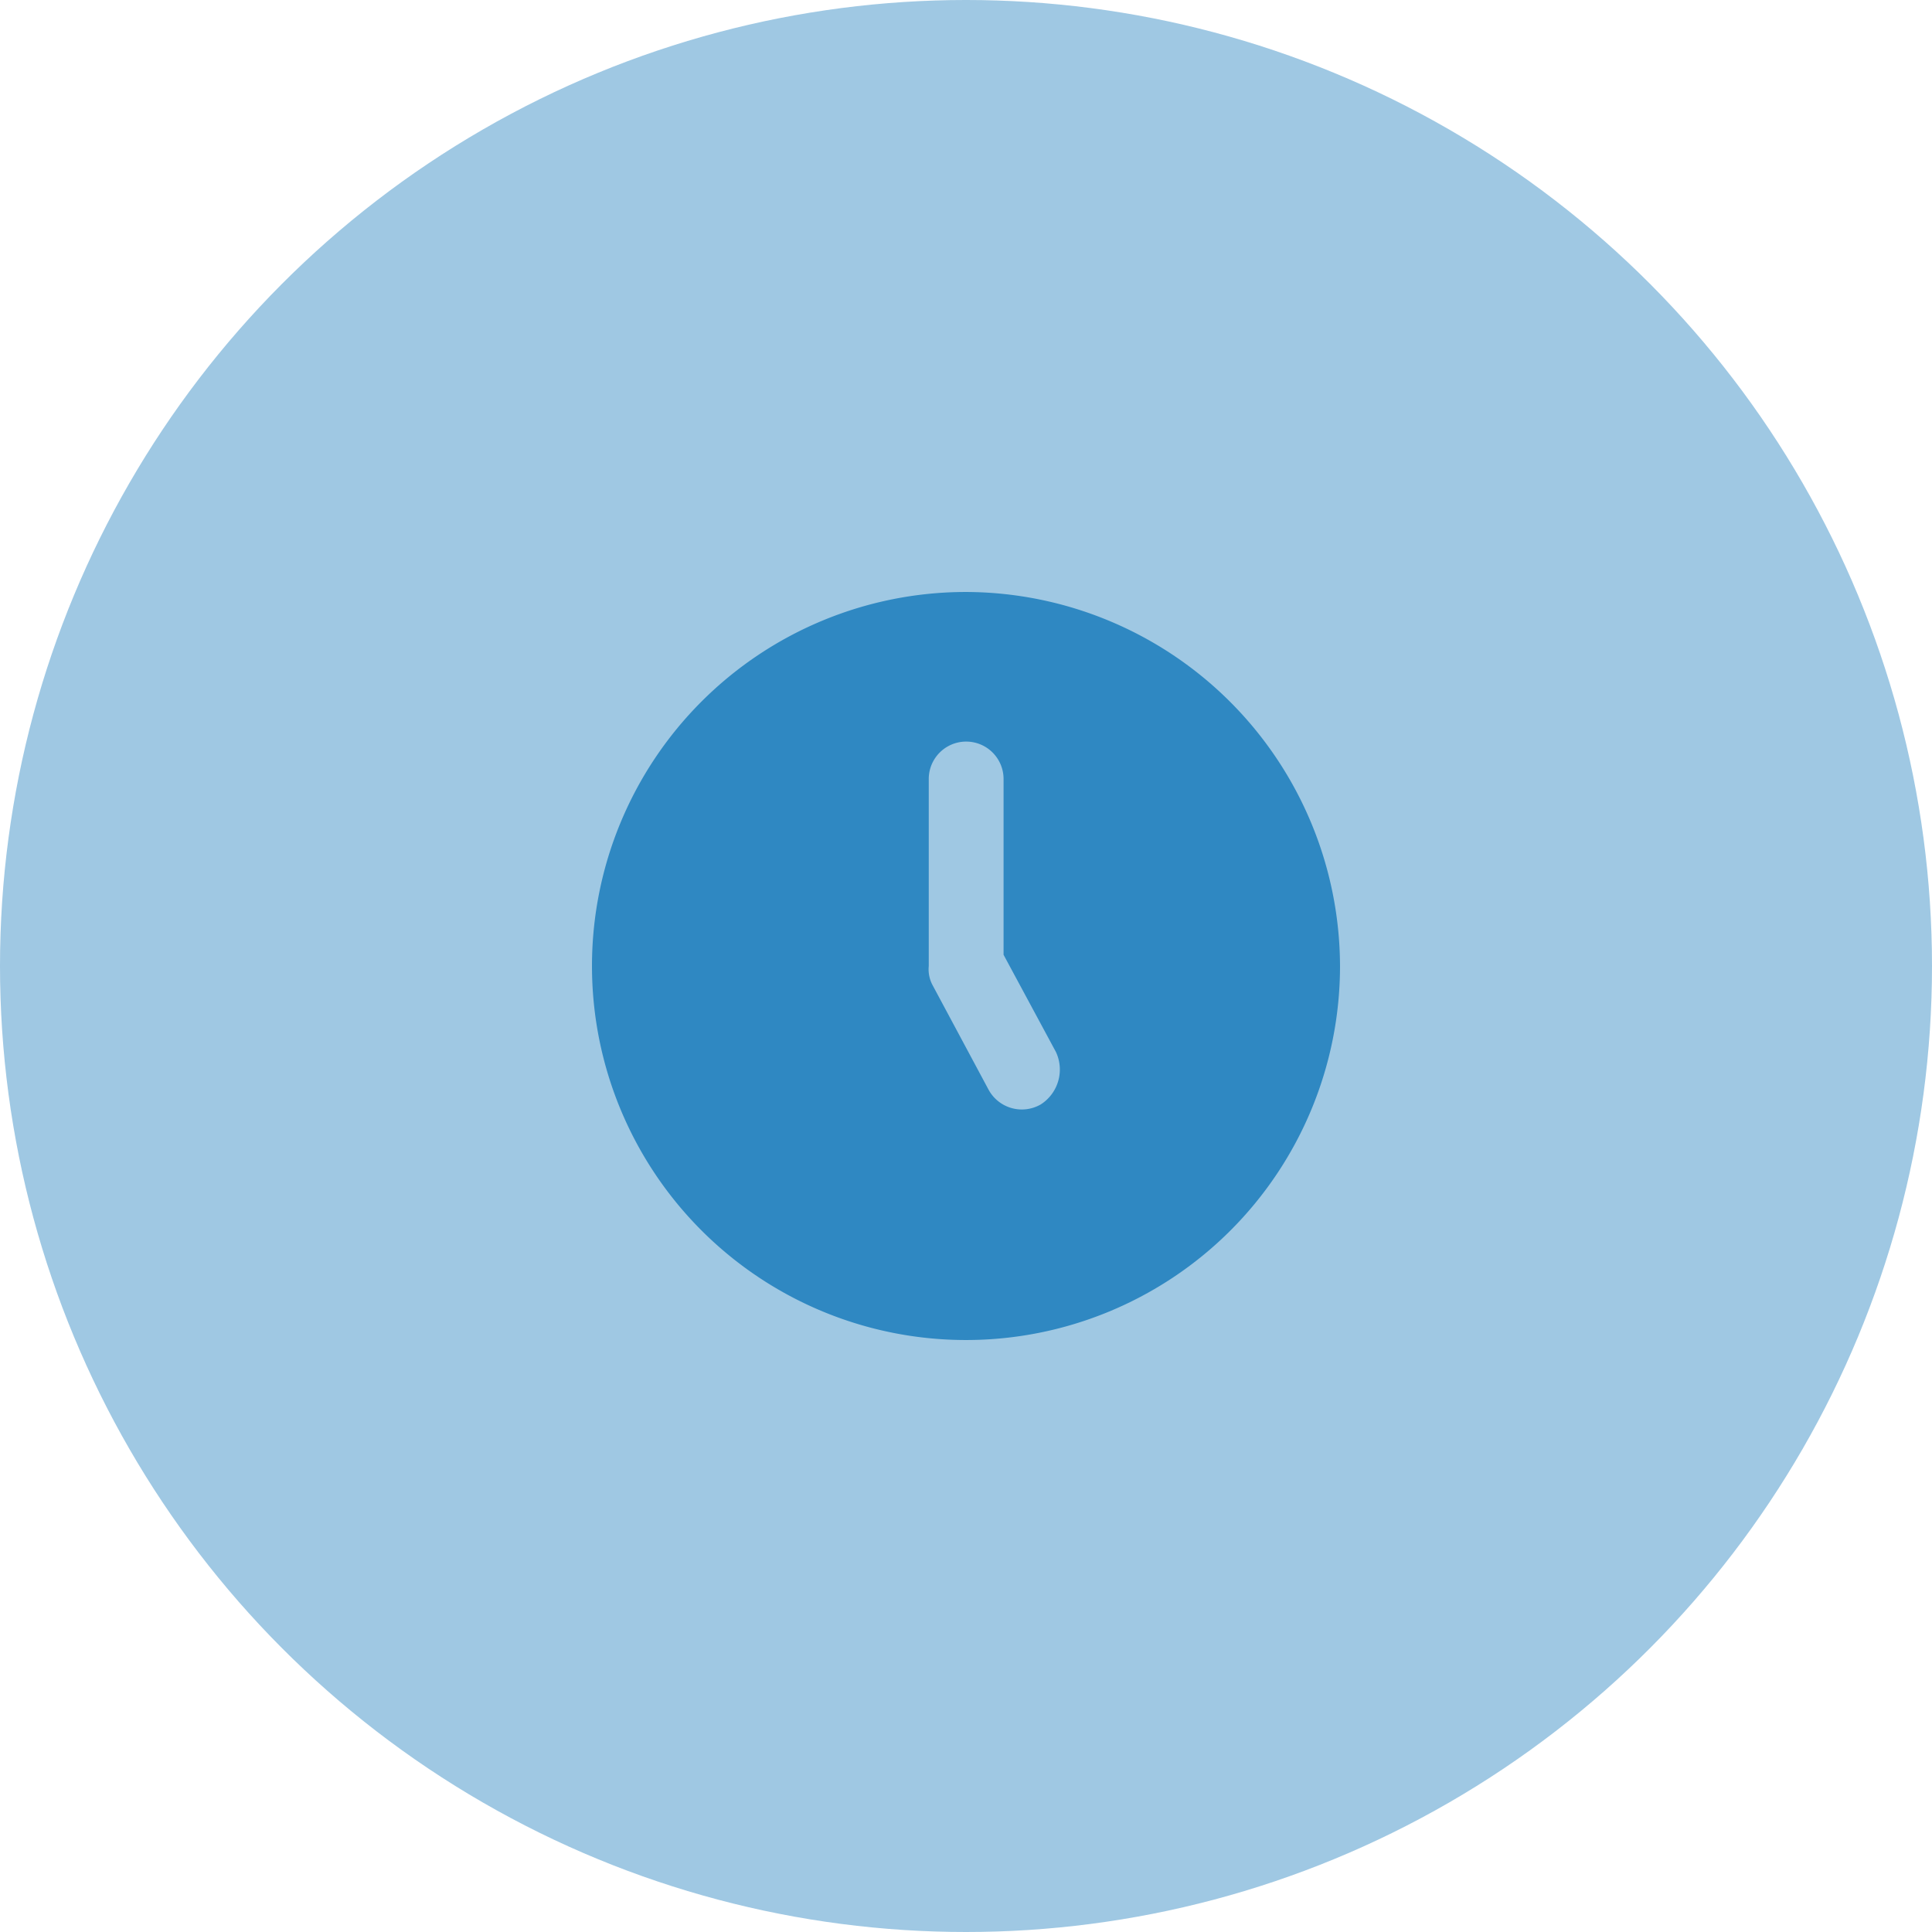
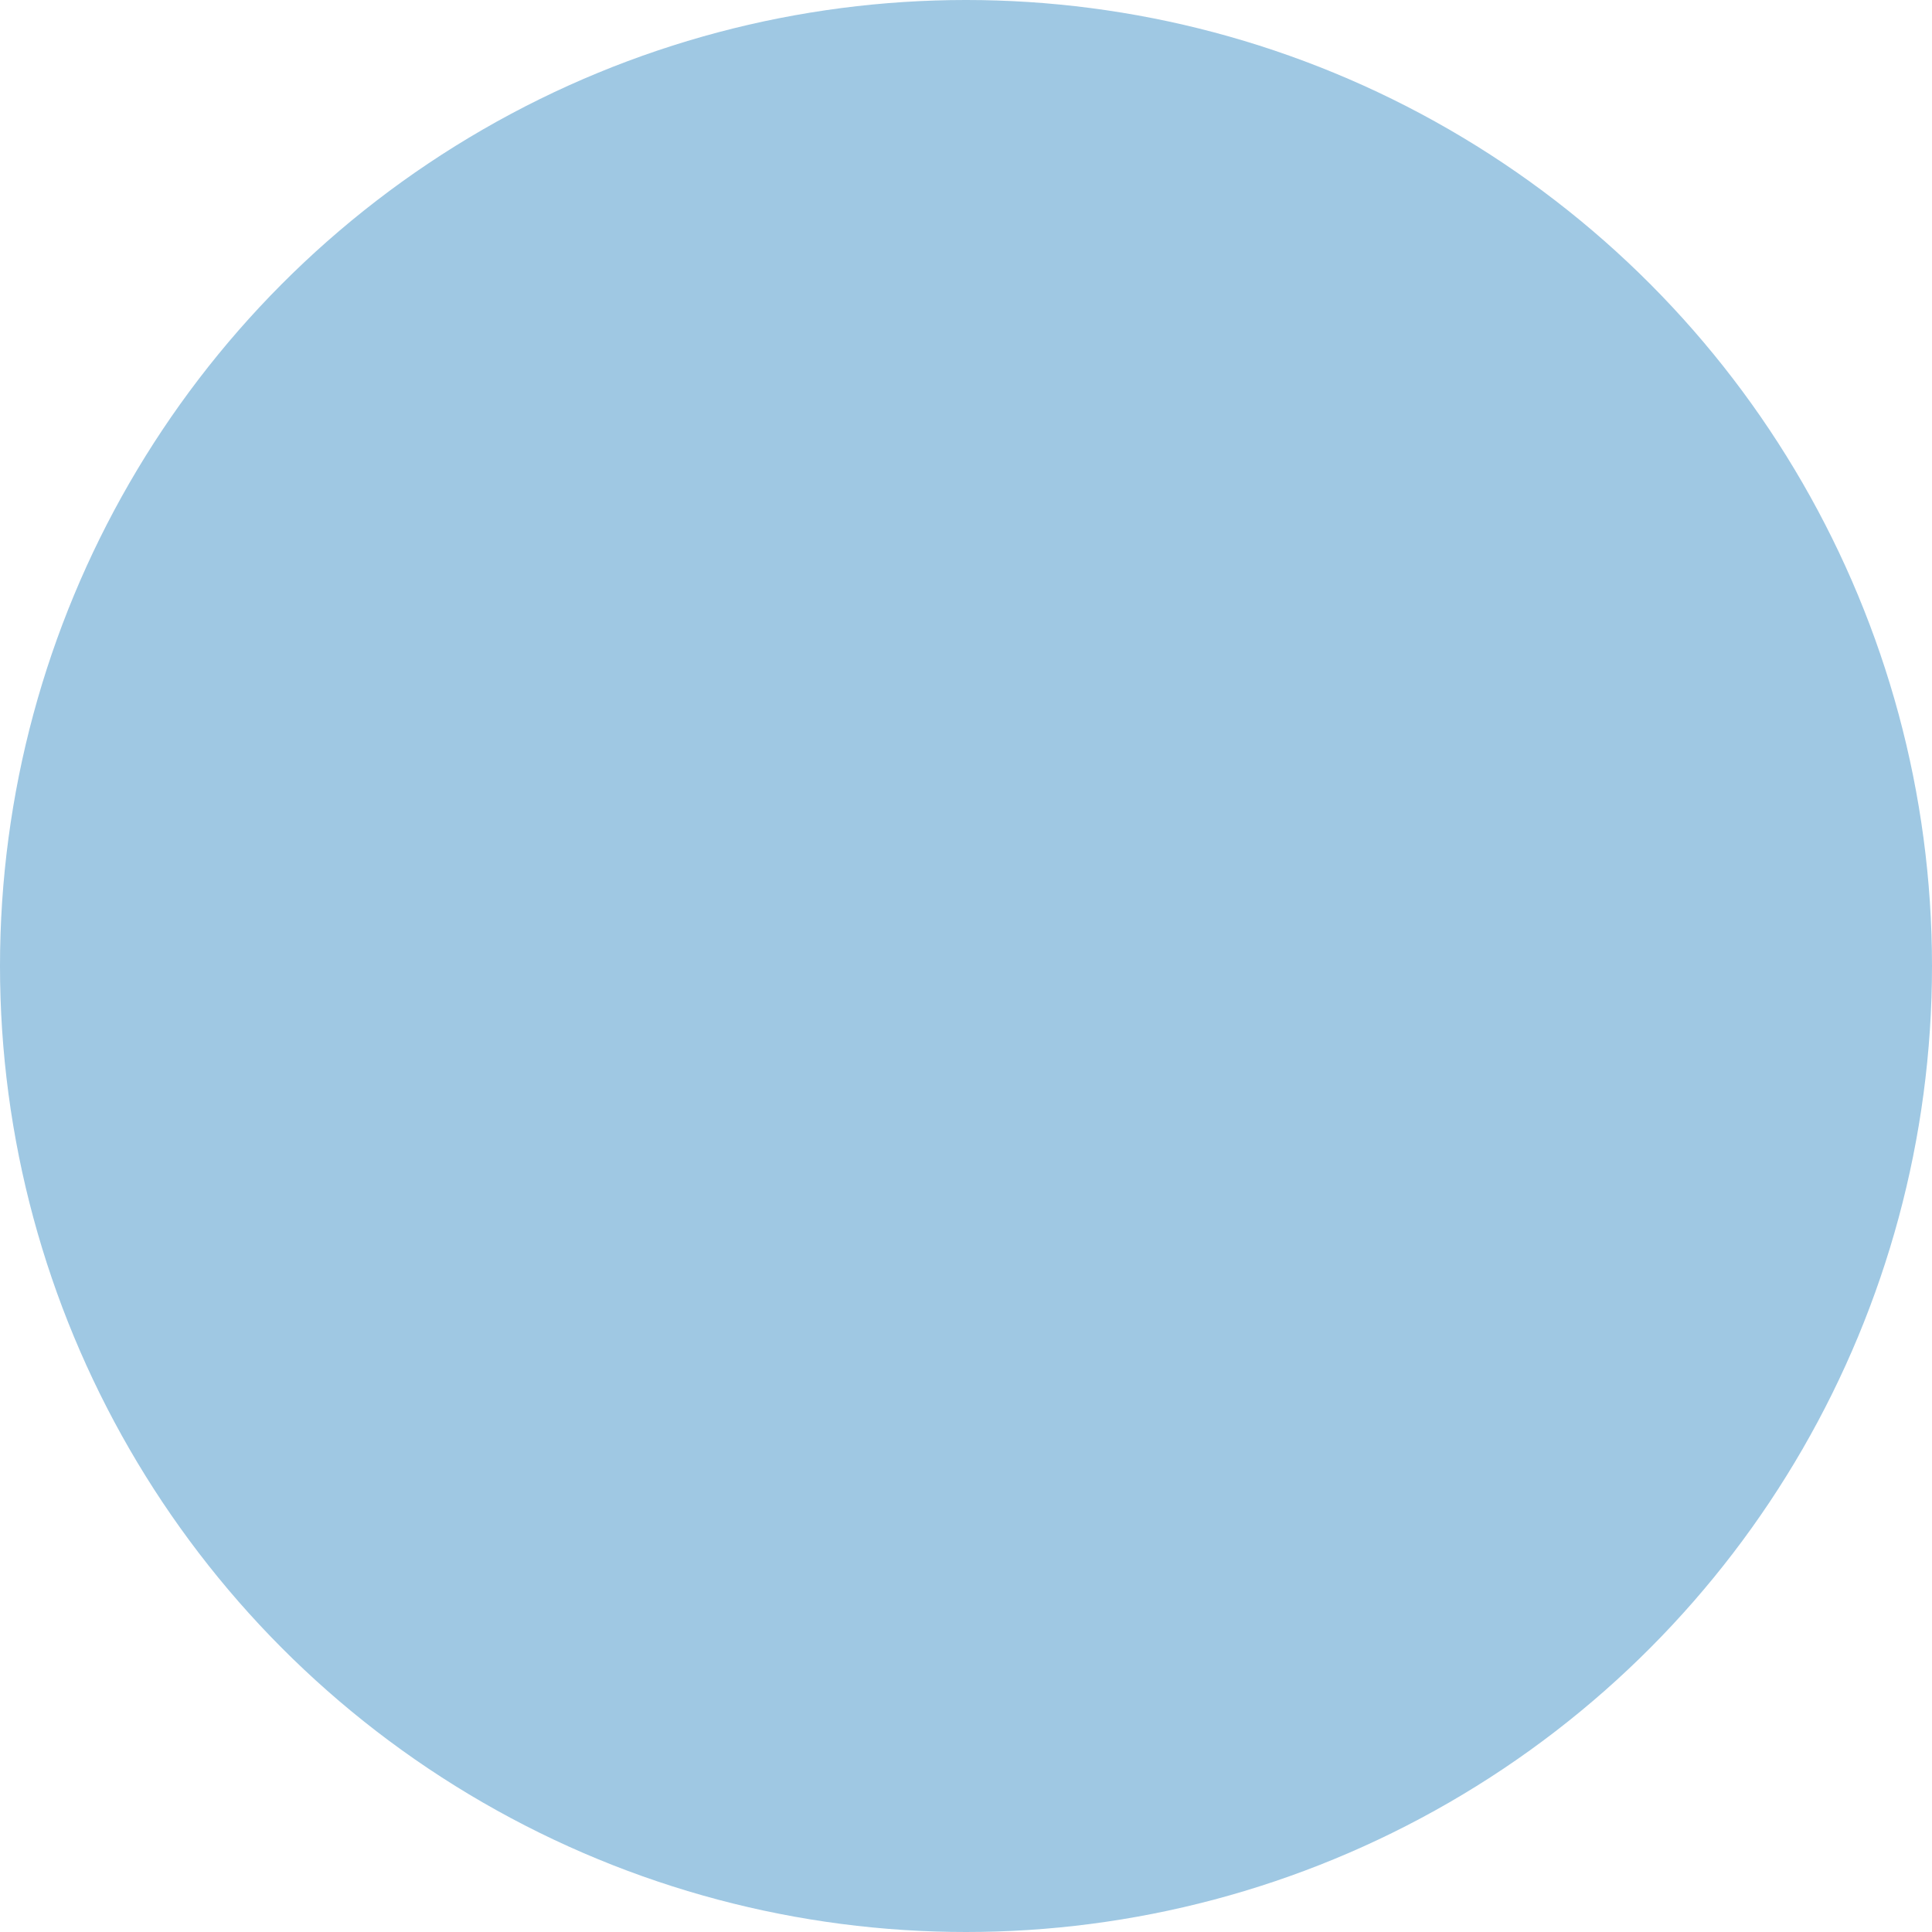
<svg xmlns="http://www.w3.org/2000/svg" width="54" height="54" viewBox="0 0 54 54">
  <g id="Group_13167" data-name="Group 13167" transform="translate(-732 -1712.746)">
    <circle id="Ellipse_91" data-name="Ellipse 91" cx="27" cy="27" r="27" transform="translate(732 1712.746)" fill="#2f88c2" opacity="0.46" />
-     <path id="Path_7605" data-name="Path 7605" d="M12.454,2A10.454,10.454,0,1,0,22.908,12.454,10.485,10.485,0,0,0,12.454,2Zm2.091,14.322a1.058,1.058,0,0,1-1.464-.418l-1.568-2.927a.942.942,0,0,1-.1-.523V7.227a1.045,1.045,0,1,1,2.091,0V12.14l1.464,2.718A1.157,1.157,0,0,1,14.545,16.322Z" transform="translate(746.546 1727.292)" fill="#2f88c2" />
  </g>
</svg>